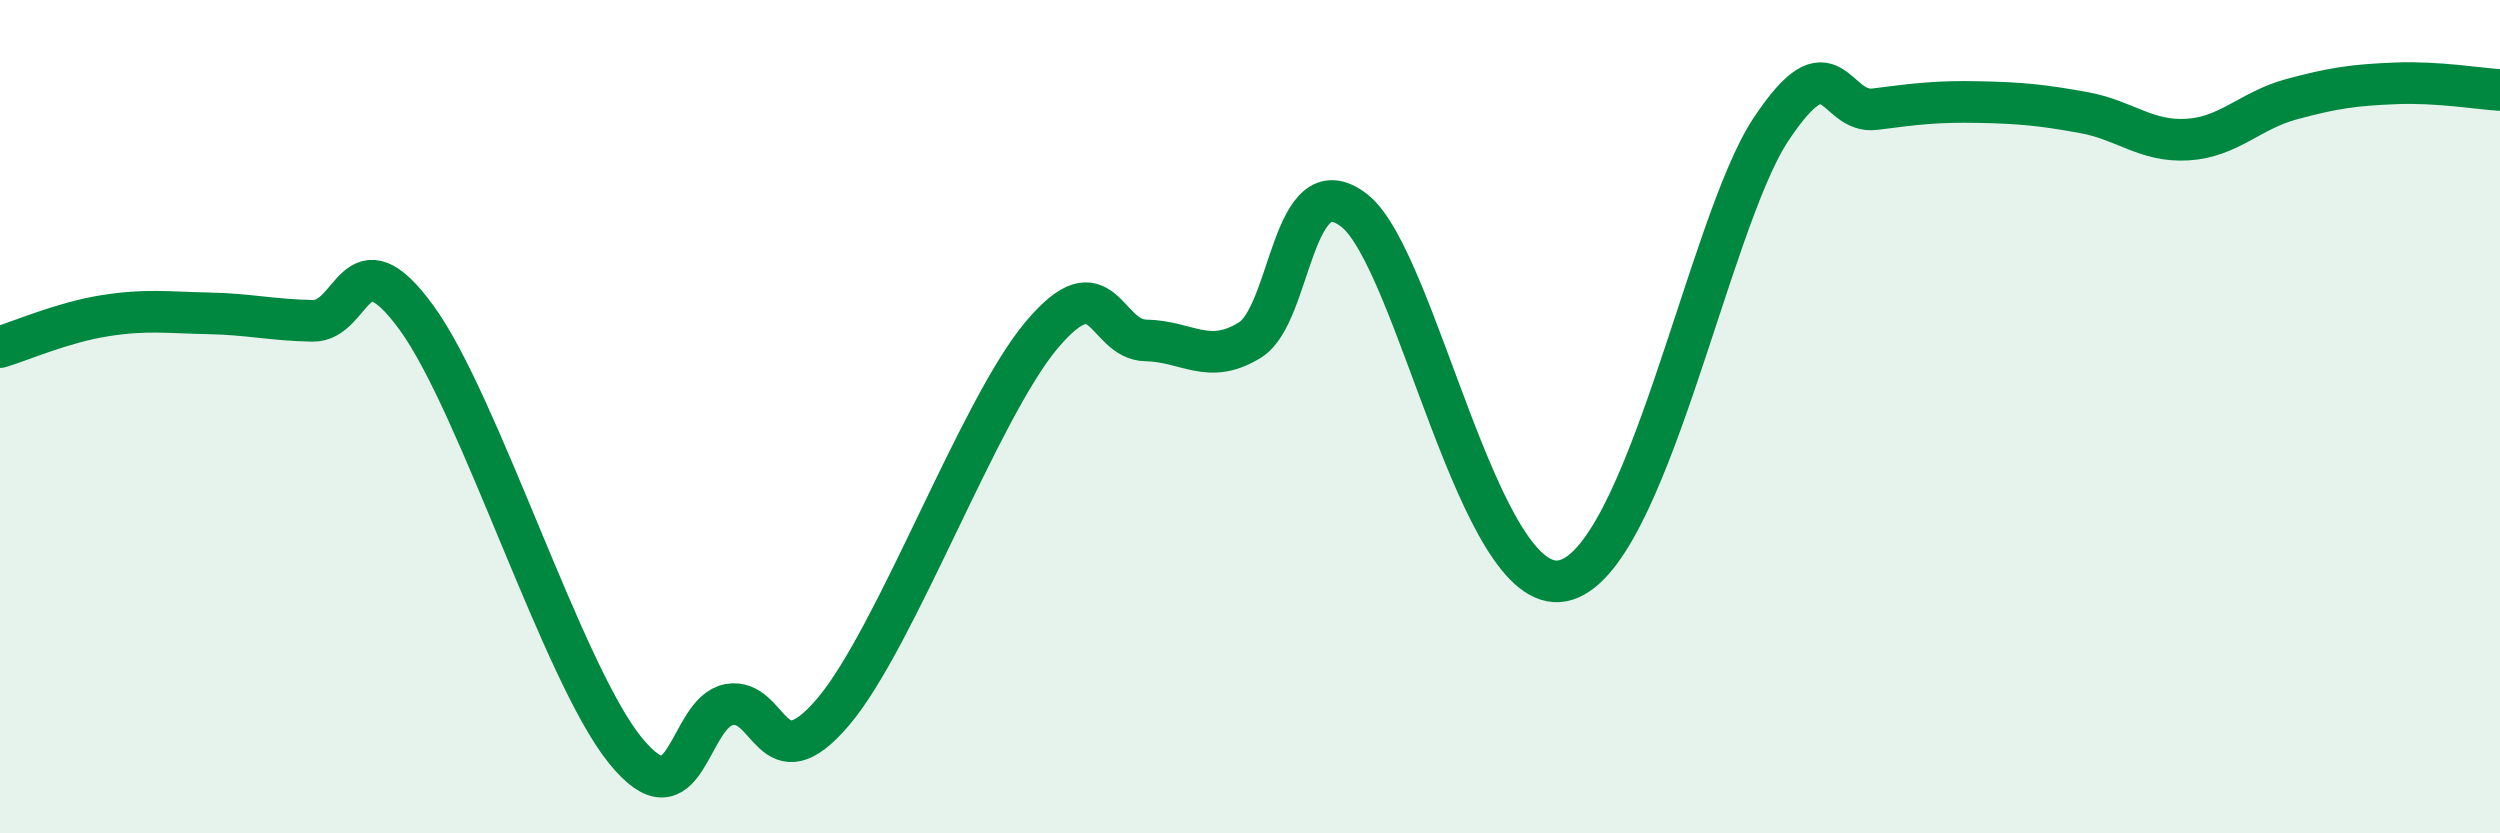
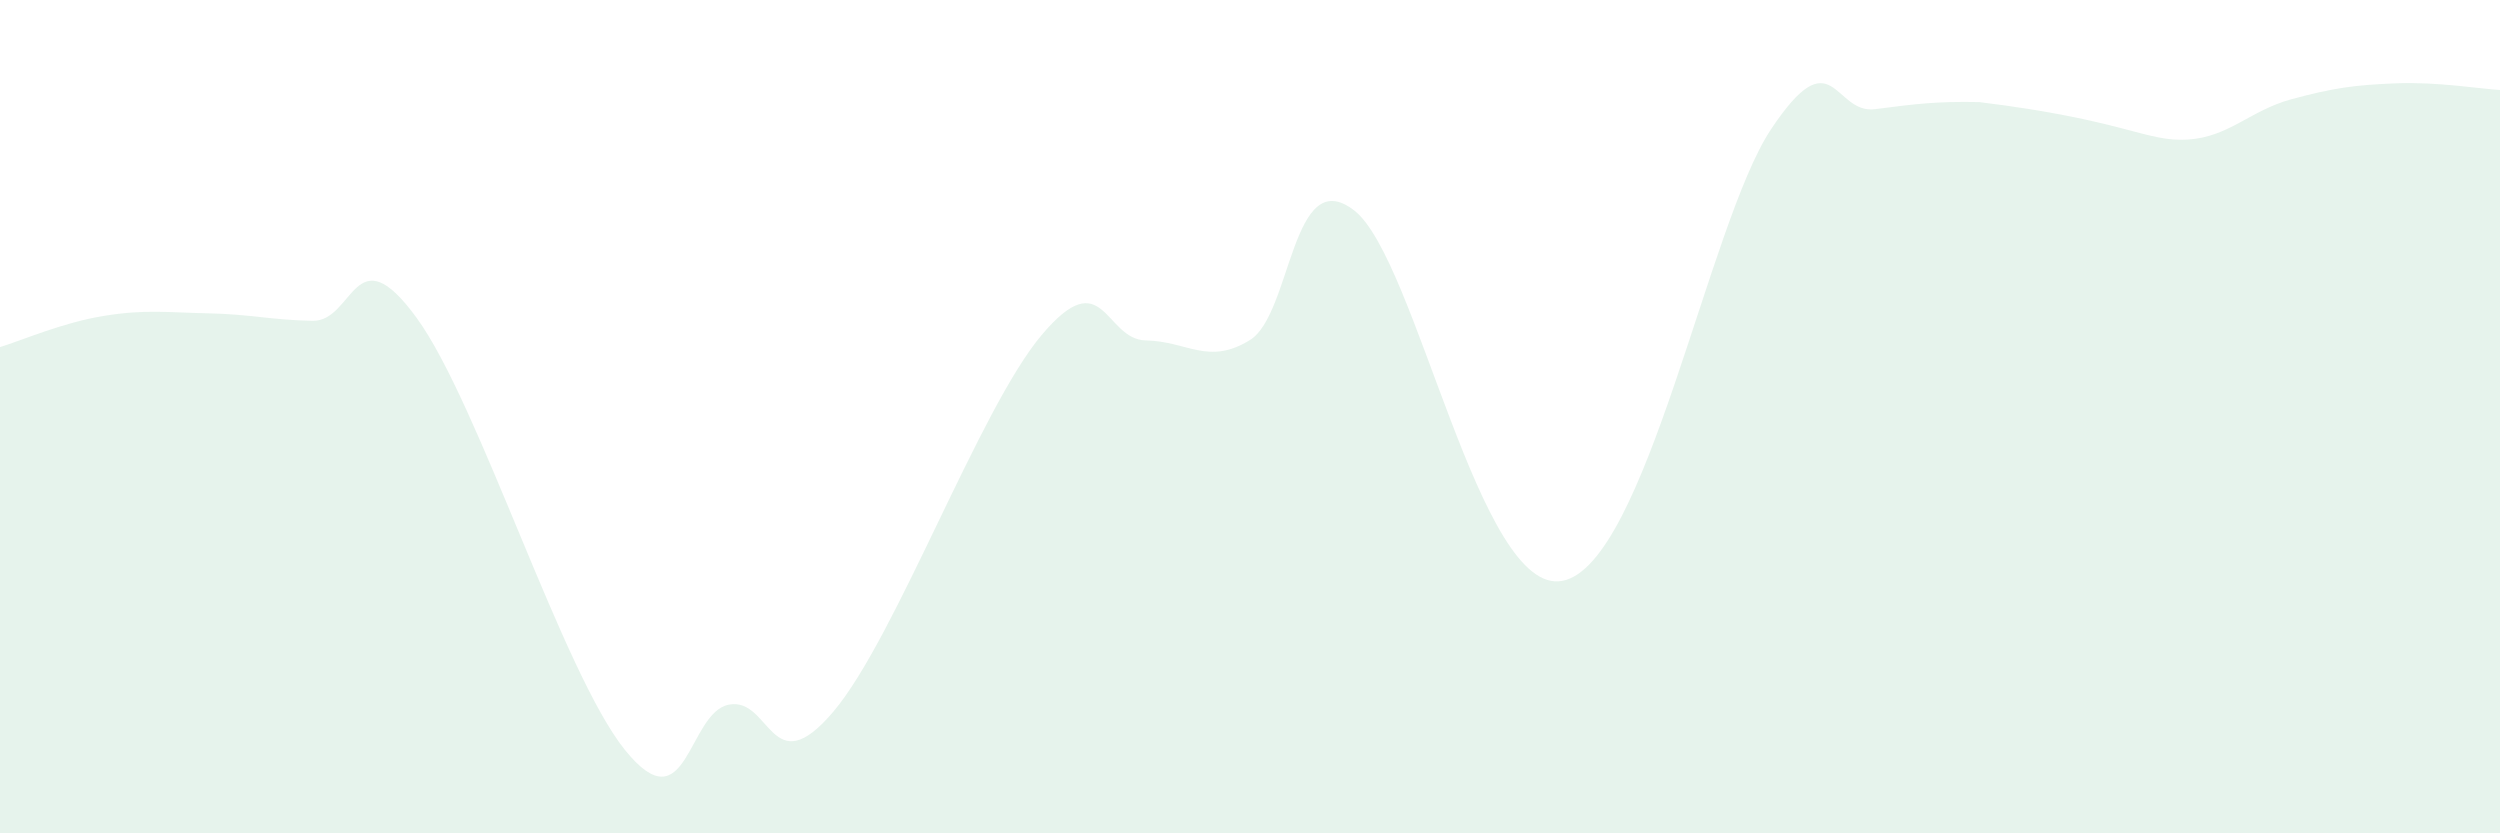
<svg xmlns="http://www.w3.org/2000/svg" width="60" height="20" viewBox="0 0 60 20">
-   <path d="M 0,8.33 C 0.5,8.18 1.5,7.74 2.5,7.58 C 3.5,7.42 4,7.5 5,7.52 C 6,7.54 6.5,7.68 7.5,7.7 C 8.5,7.72 8.5,5.57 10,7.63 C 11.5,9.69 13.5,16.14 15,18 C 16.5,19.86 16.5,17.09 17.5,16.91 C 18.5,16.73 18.5,18.85 20,17.08 C 21.5,15.31 23.5,9.82 25,8.04 C 26.5,6.26 26.5,8.15 27.5,8.17 C 28.5,8.19 29,8.78 30,8.16 C 31,7.54 31,3.89 32.5,5.05 C 34,6.21 35.5,14.33 37.5,13.94 C 39.5,13.55 41,5.37 42.5,3.11 C 44,0.85 44,2.75 45,2.62 C 46,2.49 46.5,2.43 47.5,2.45 C 48.5,2.47 49,2.52 50,2.7 C 51,2.88 51.5,3.41 52.5,3.35 C 53.5,3.29 54,2.65 55,2.38 C 56,2.11 56.5,2.04 57.5,2 C 58.5,1.96 59.5,2.13 60,2.16L60 20L0 20Z" fill="#008740" opacity="0.1" stroke-linecap="round" stroke-linejoin="round" />
-   <path d="M 0,8.33 C 0.5,8.18 1.5,7.74 2.5,7.58 C 3.5,7.42 4,7.5 5,7.52 C 6,7.54 6.5,7.68 7.5,7.7 C 8.5,7.72 8.5,5.57 10,7.63 C 11.5,9.69 13.5,16.14 15,18 C 16.5,19.86 16.5,17.09 17.5,16.91 C 18.5,16.73 18.5,18.85 20,17.08 C 21.5,15.31 23.5,9.82 25,8.04 C 26.5,6.26 26.5,8.15 27.5,8.17 C 28.5,8.19 29,8.78 30,8.16 C 31,7.54 31,3.89 32.5,5.05 C 34,6.21 35.5,14.33 37.5,13.94 C 39.5,13.55 41,5.37 42.5,3.11 C 44,0.85 44,2.75 45,2.62 C 46,2.49 46.5,2.43 47.5,2.45 C 48.5,2.47 49,2.52 50,2.7 C 51,2.88 51.5,3.41 52.5,3.35 C 53.5,3.29 54,2.65 55,2.38 C 56,2.11 56.5,2.04 57.5,2 C 58.5,1.96 59.5,2.13 60,2.16" stroke="#008740" stroke-width="1" fill="none" stroke-linecap="round" stroke-linejoin="round" />
+   <path d="M 0,8.33 C 0.5,8.18 1.5,7.74 2.5,7.58 C 3.5,7.42 4,7.5 5,7.52 C 6,7.54 6.5,7.68 7.5,7.7 C 8.5,7.72 8.5,5.57 10,7.63 C 11.5,9.69 13.5,16.14 15,18 C 16.5,19.86 16.5,17.09 17.5,16.91 C 18.5,16.73 18.5,18.85 20,17.08 C 21.5,15.31 23.5,9.82 25,8.04 C 26.5,6.26 26.5,8.15 27.5,8.17 C 28.5,8.19 29,8.78 30,8.16 C 31,7.54 31,3.89 32.5,5.05 C 34,6.21 35.5,14.33 37.5,13.94 C 39.5,13.55 41,5.37 42.5,3.11 C 44,0.85 44,2.75 45,2.62 C 46,2.49 46.5,2.43 47.5,2.45 C 51,2.88 51.5,3.41 52.5,3.35 C 53.5,3.29 54,2.65 55,2.38 C 56,2.11 56.5,2.04 57.5,2 C 58.5,1.96 59.5,2.13 60,2.16L60 20L0 20Z" fill="#008740" opacity="0.1" stroke-linecap="round" stroke-linejoin="round" />
</svg>